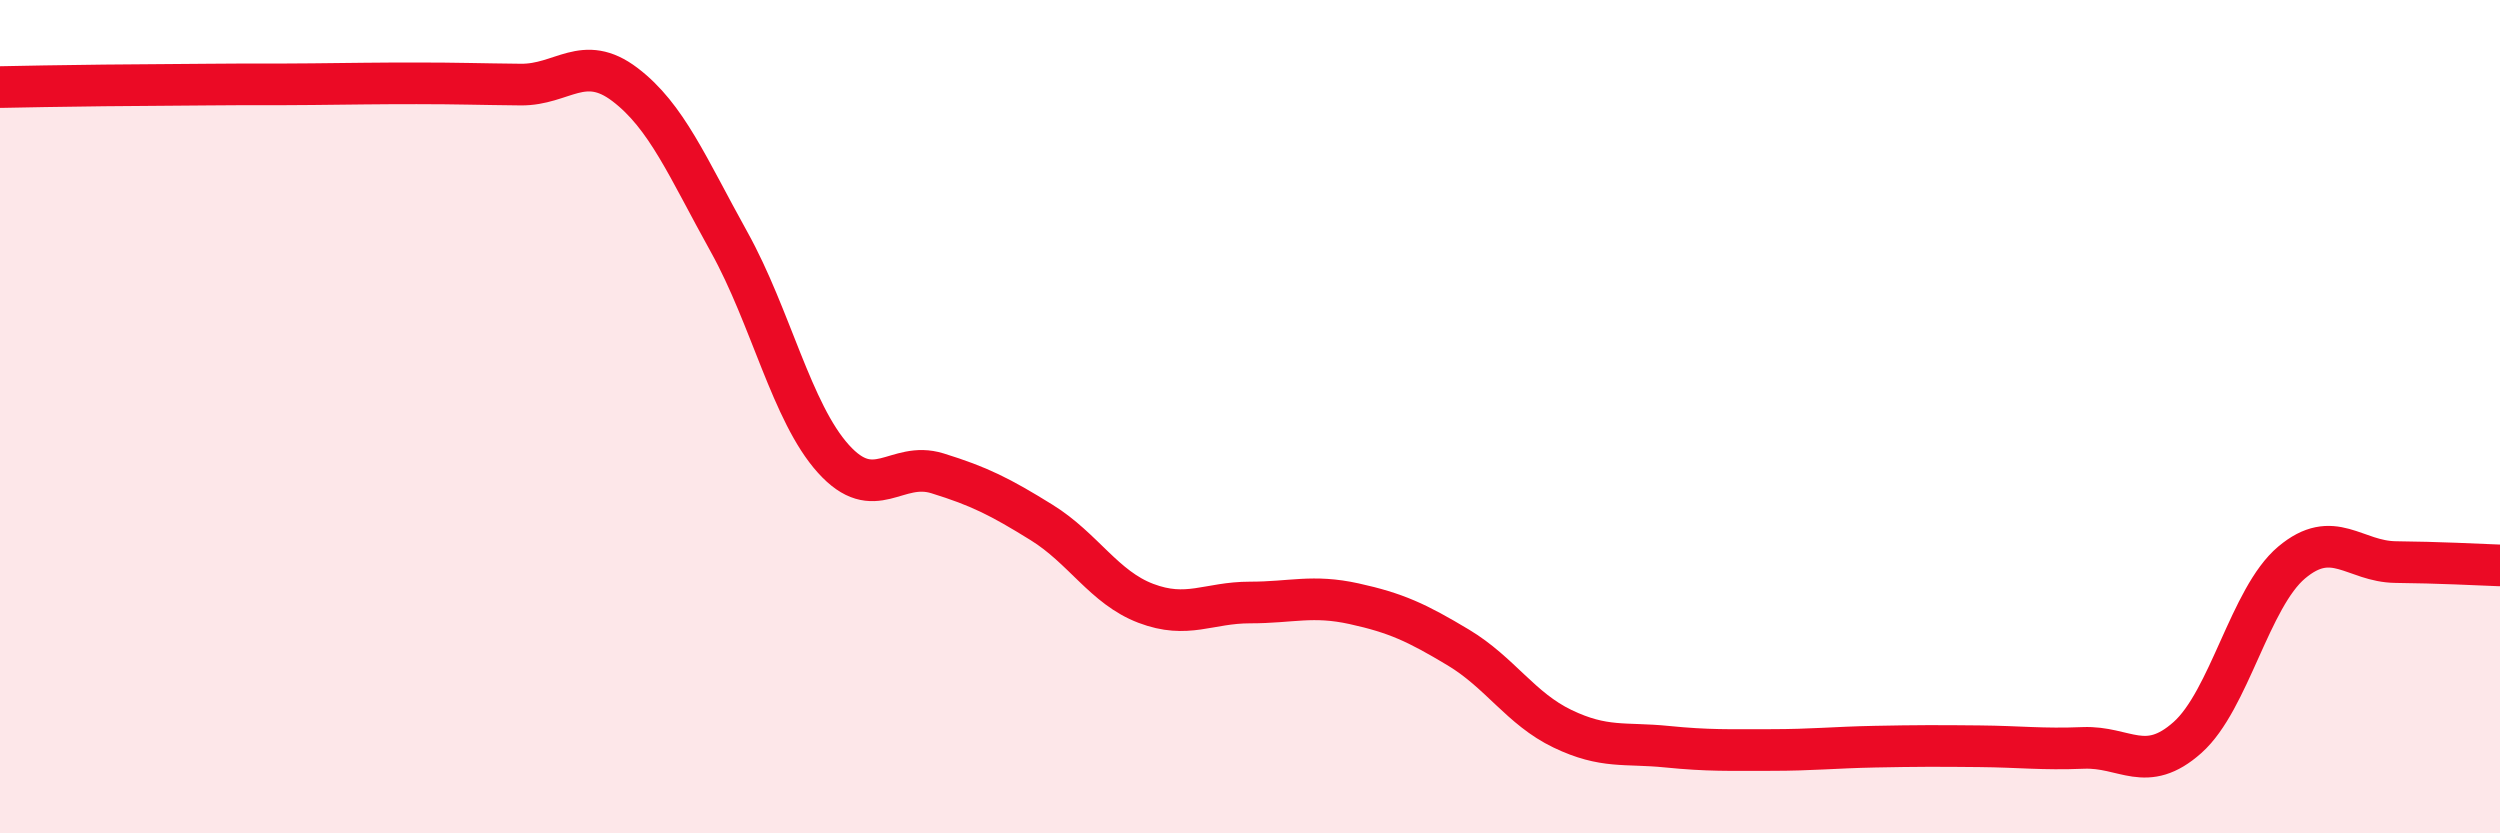
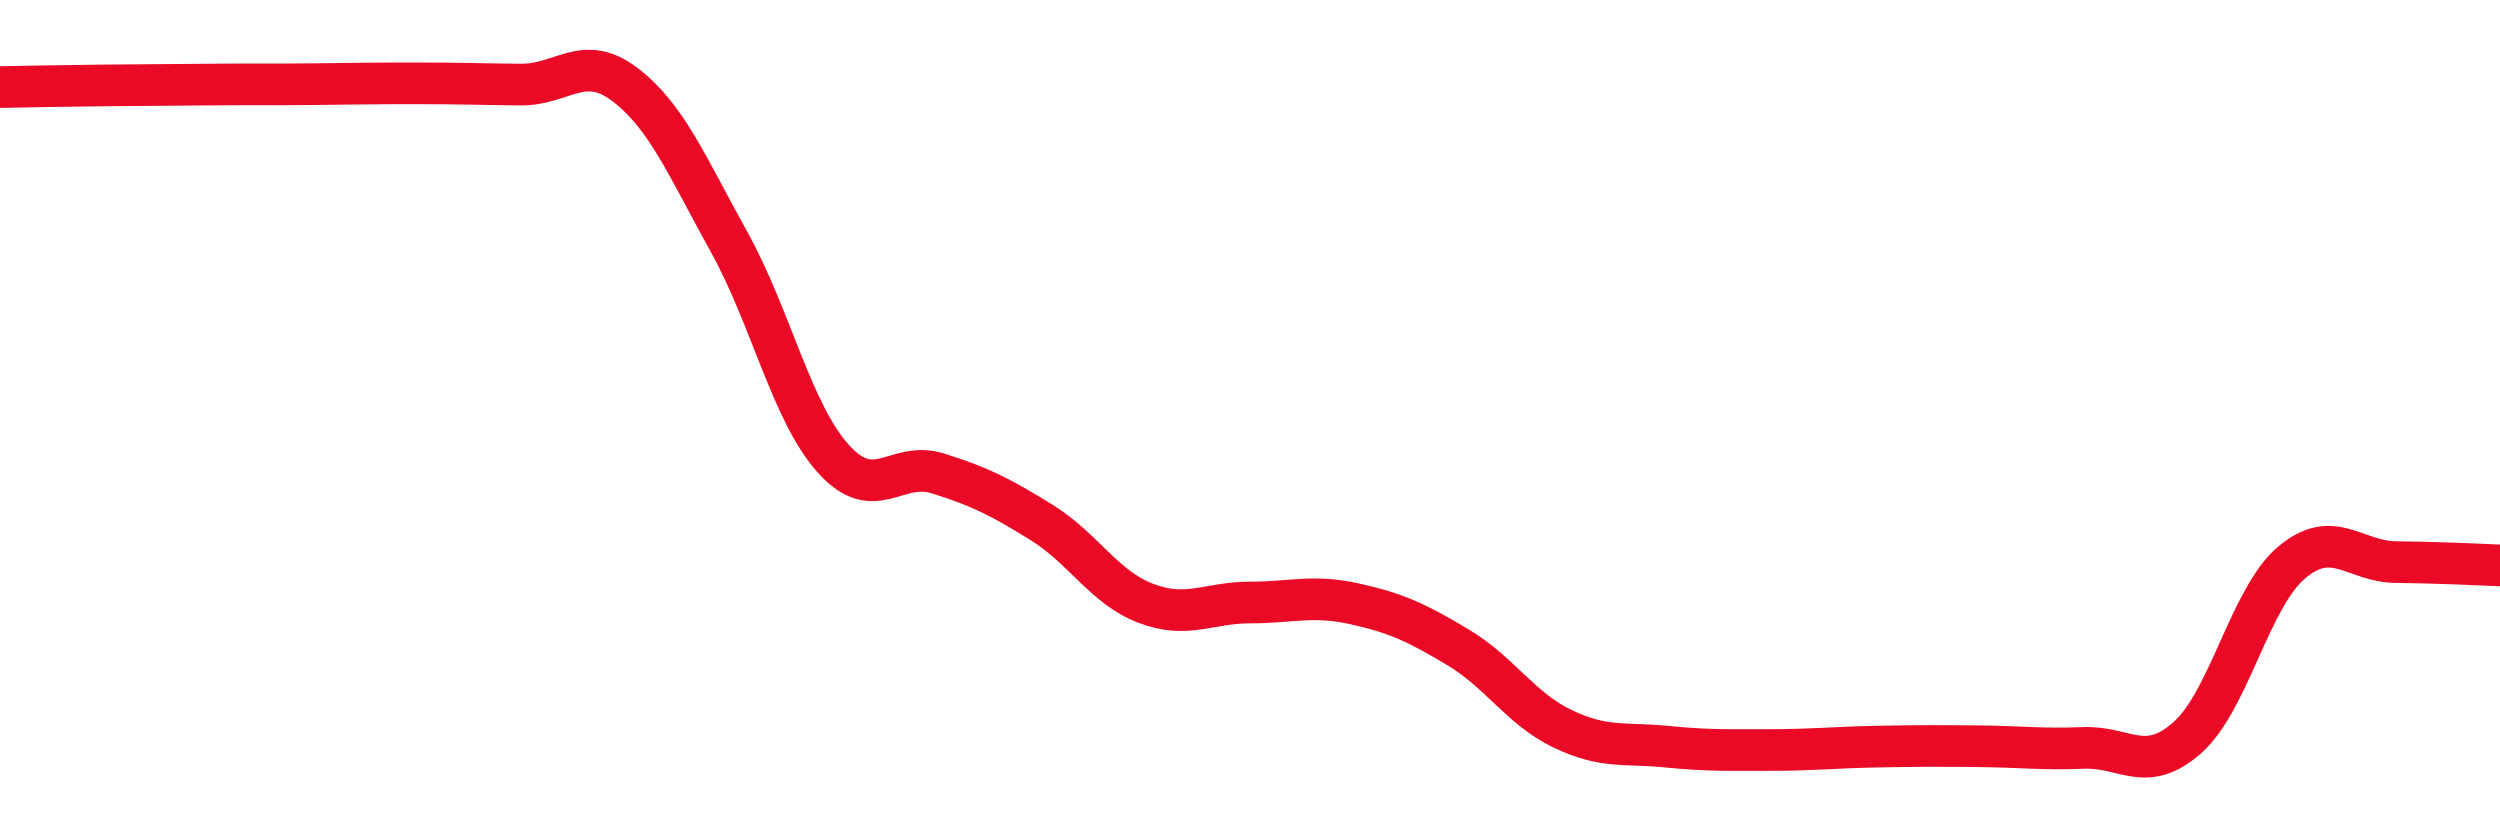
<svg xmlns="http://www.w3.org/2000/svg" width="60" height="20" viewBox="0 0 60 20">
-   <path d="M 0,2.09 C 0.5,2.08 1.5,2.06 2.5,2.05 C 3.5,2.04 4,2.04 5,2.03 C 6,2.02 6.5,2.03 7.5,2.02 C 8.5,2.01 9,2 10,2 C 11,2 11.5,2.02 12.5,2.03 C 13.5,2.04 14,1.27 15,2.03 C 16,2.79 16.5,4.01 17.5,5.81 C 18.5,7.61 19,9.9 20,11.01 C 21,12.12 21.5,11.05 22.5,11.36 C 23.5,11.67 24,11.92 25,12.54 C 26,13.16 26.5,14.1 27.5,14.48 C 28.5,14.86 29,14.46 30,14.46 C 31,14.46 31.5,14.27 32.5,14.49 C 33.5,14.71 34,14.94 35,15.54 C 36,16.14 36.5,17.01 37.5,17.49 C 38.5,17.97 39,17.82 40,17.92 C 41,18.02 41.5,18 42.5,18 C 43.5,18 44,17.94 45,17.92 C 46,17.9 46.5,17.9 47.5,17.91 C 48.5,17.92 49,17.99 50,17.95 C 51,17.91 51.5,18.59 52.5,17.7 C 53.5,16.81 54,14.34 55,13.5 C 56,12.66 56.5,13.48 57.5,13.49 C 58.5,13.5 59.5,13.55 60,13.57L60 20L0 20Z" fill="#EB0A25" opacity="0.1" stroke-linecap="round" stroke-linejoin="round" />
  <path d="M 0,2.09 C 0.5,2.08 1.5,2.06 2.5,2.05 C 3.5,2.04 4,2.04 5,2.03 C 6,2.02 6.5,2.03 7.5,2.02 C 8.5,2.01 9,2 10,2 C 11,2 11.5,2.02 12.5,2.03 C 13.5,2.04 14,1.27 15,2.03 C 16,2.79 16.5,4.01 17.5,5.81 C 18.5,7.61 19,9.9 20,11.01 C 21,12.12 21.5,11.05 22.5,11.36 C 23.5,11.67 24,11.92 25,12.54 C 26,13.16 26.5,14.1 27.5,14.48 C 28.5,14.86 29,14.46 30,14.46 C 31,14.46 31.5,14.27 32.5,14.49 C 33.5,14.71 34,14.94 35,15.54 C 36,16.14 36.5,17.01 37.5,17.49 C 38.5,17.97 39,17.82 40,17.92 C 41,18.02 41.5,18 42.5,18 C 43.5,18 44,17.94 45,17.92 C 46,17.9 46.5,17.9 47.5,17.91 C 48.5,17.92 49,17.99 50,17.95 C 51,17.91 51.5,18.59 52.5,17.7 C 53.5,16.81 54,14.34 55,13.5 C 56,12.66 56.5,13.48 57.5,13.49 C 58.5,13.5 59.5,13.55 60,13.57" stroke="#EB0A25" stroke-width="1" fill="none" stroke-linecap="round" stroke-linejoin="round" />
</svg>